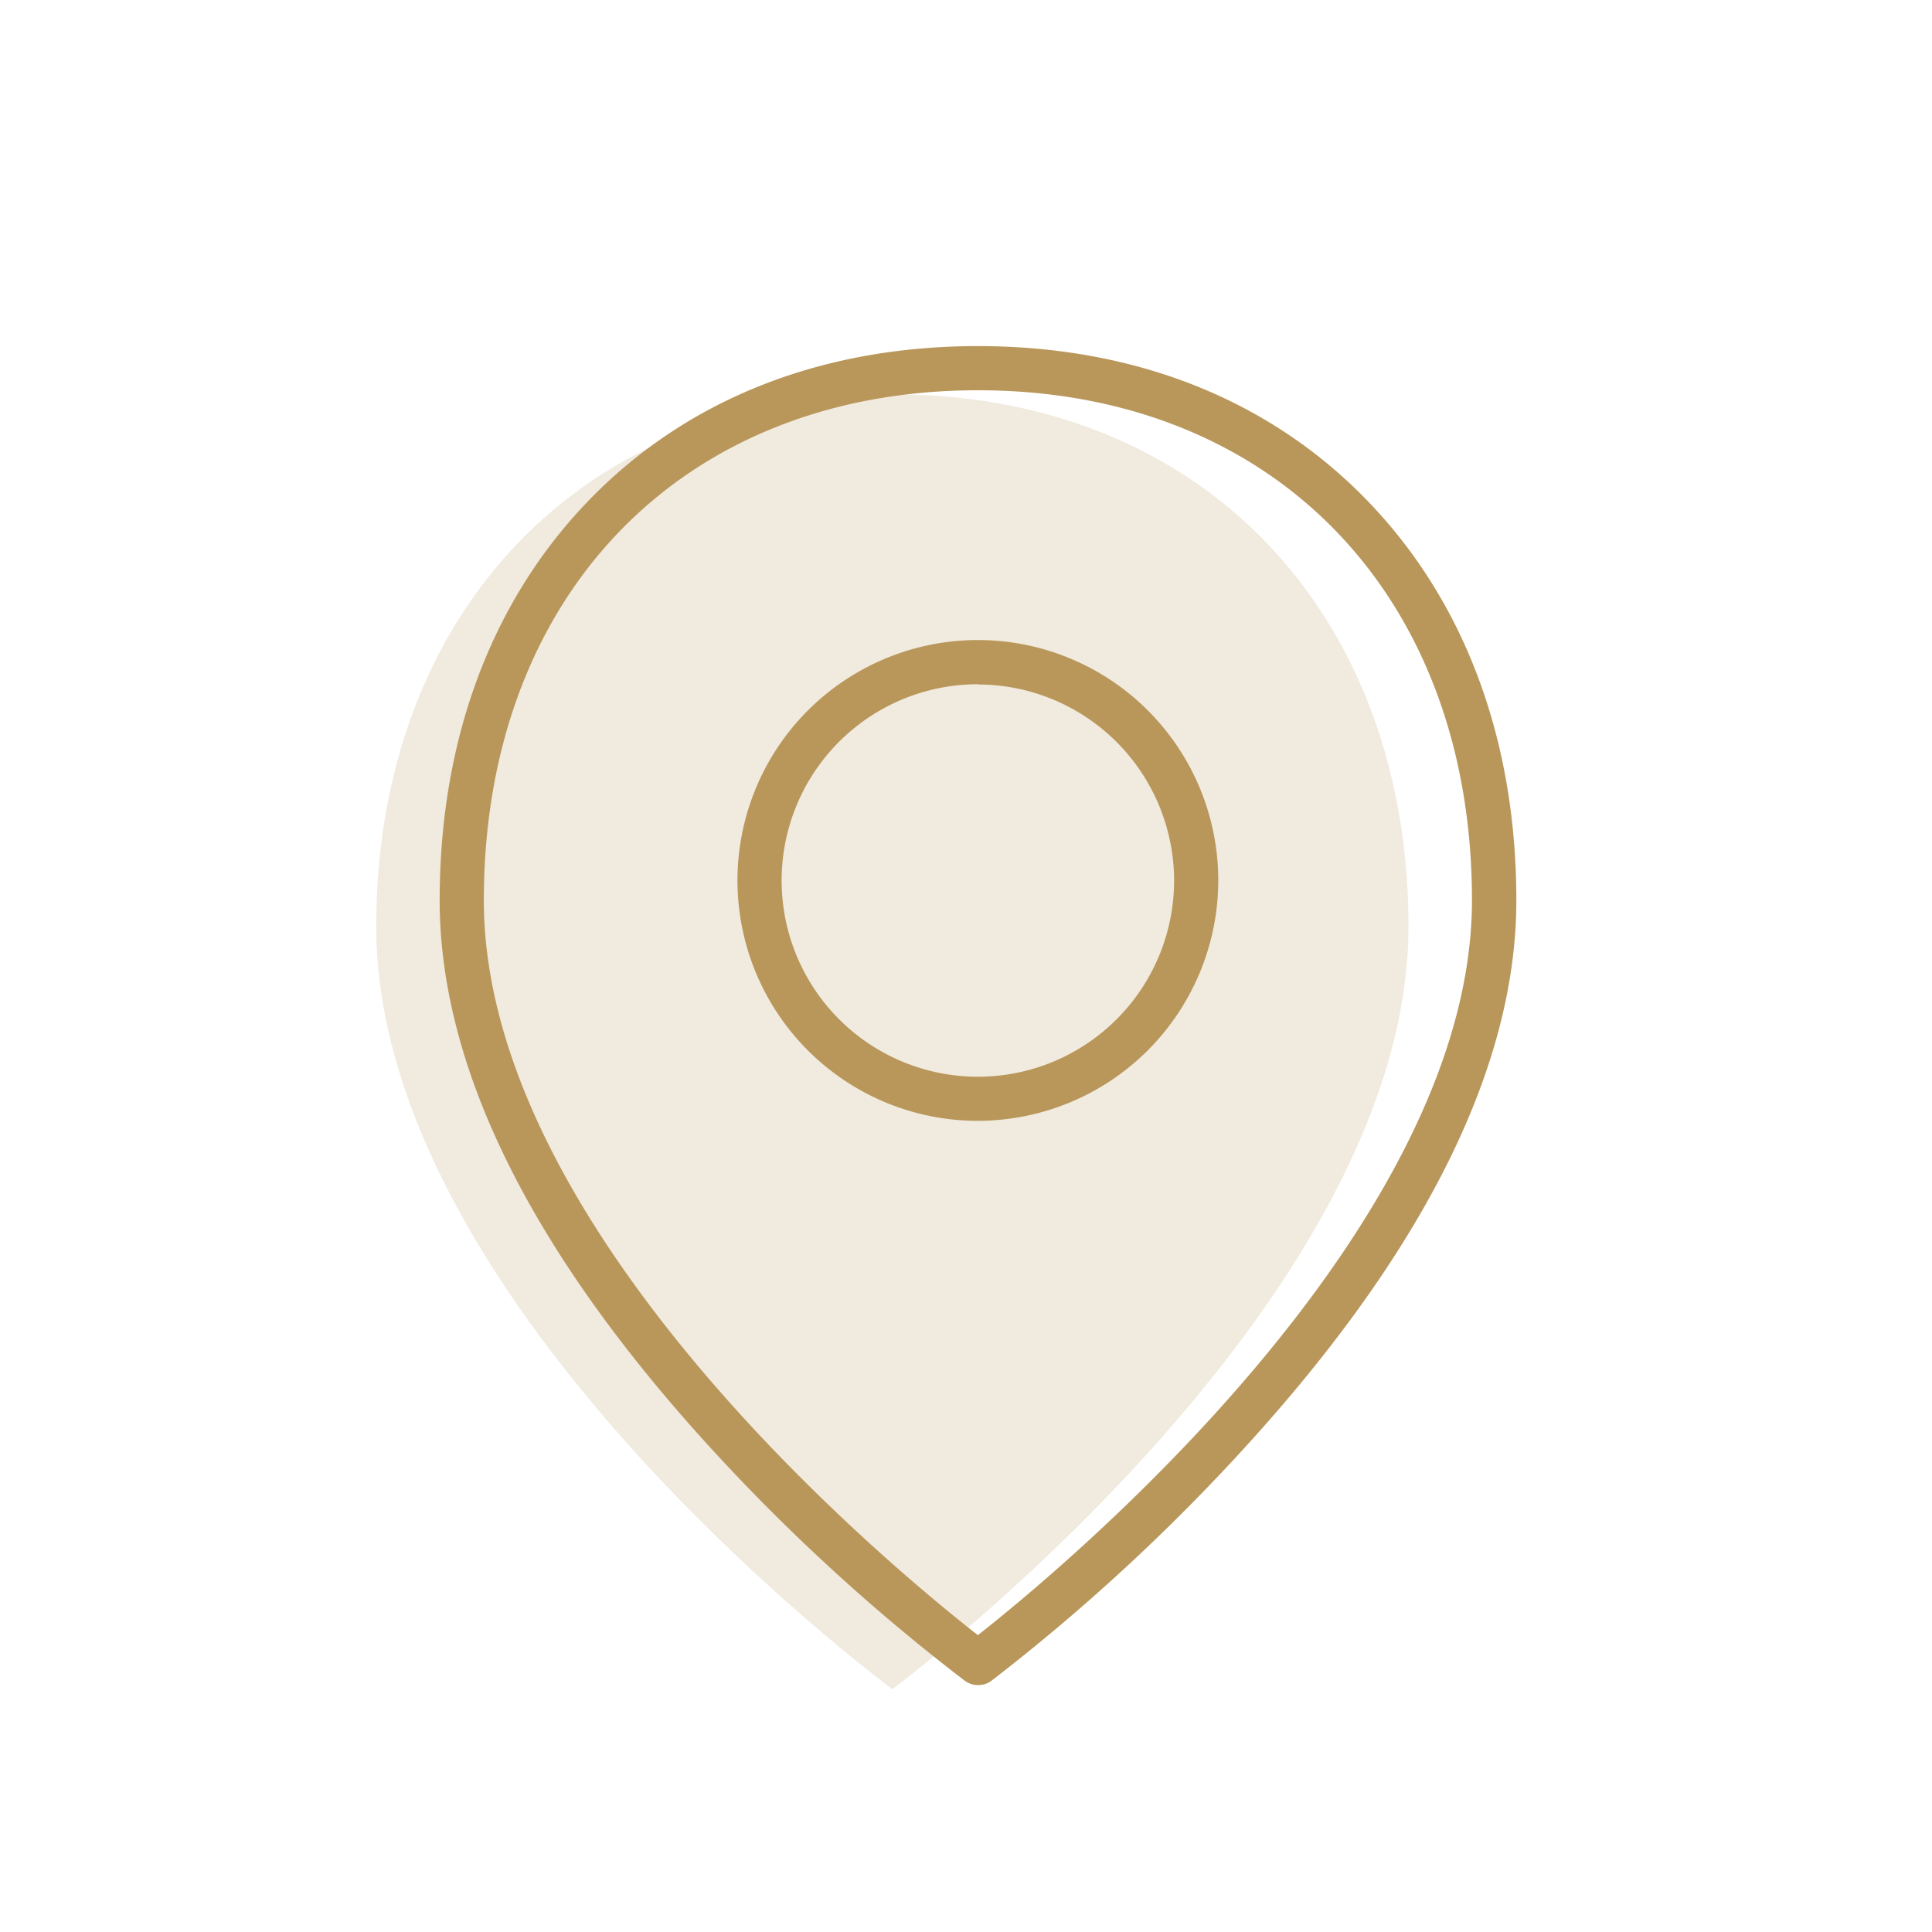
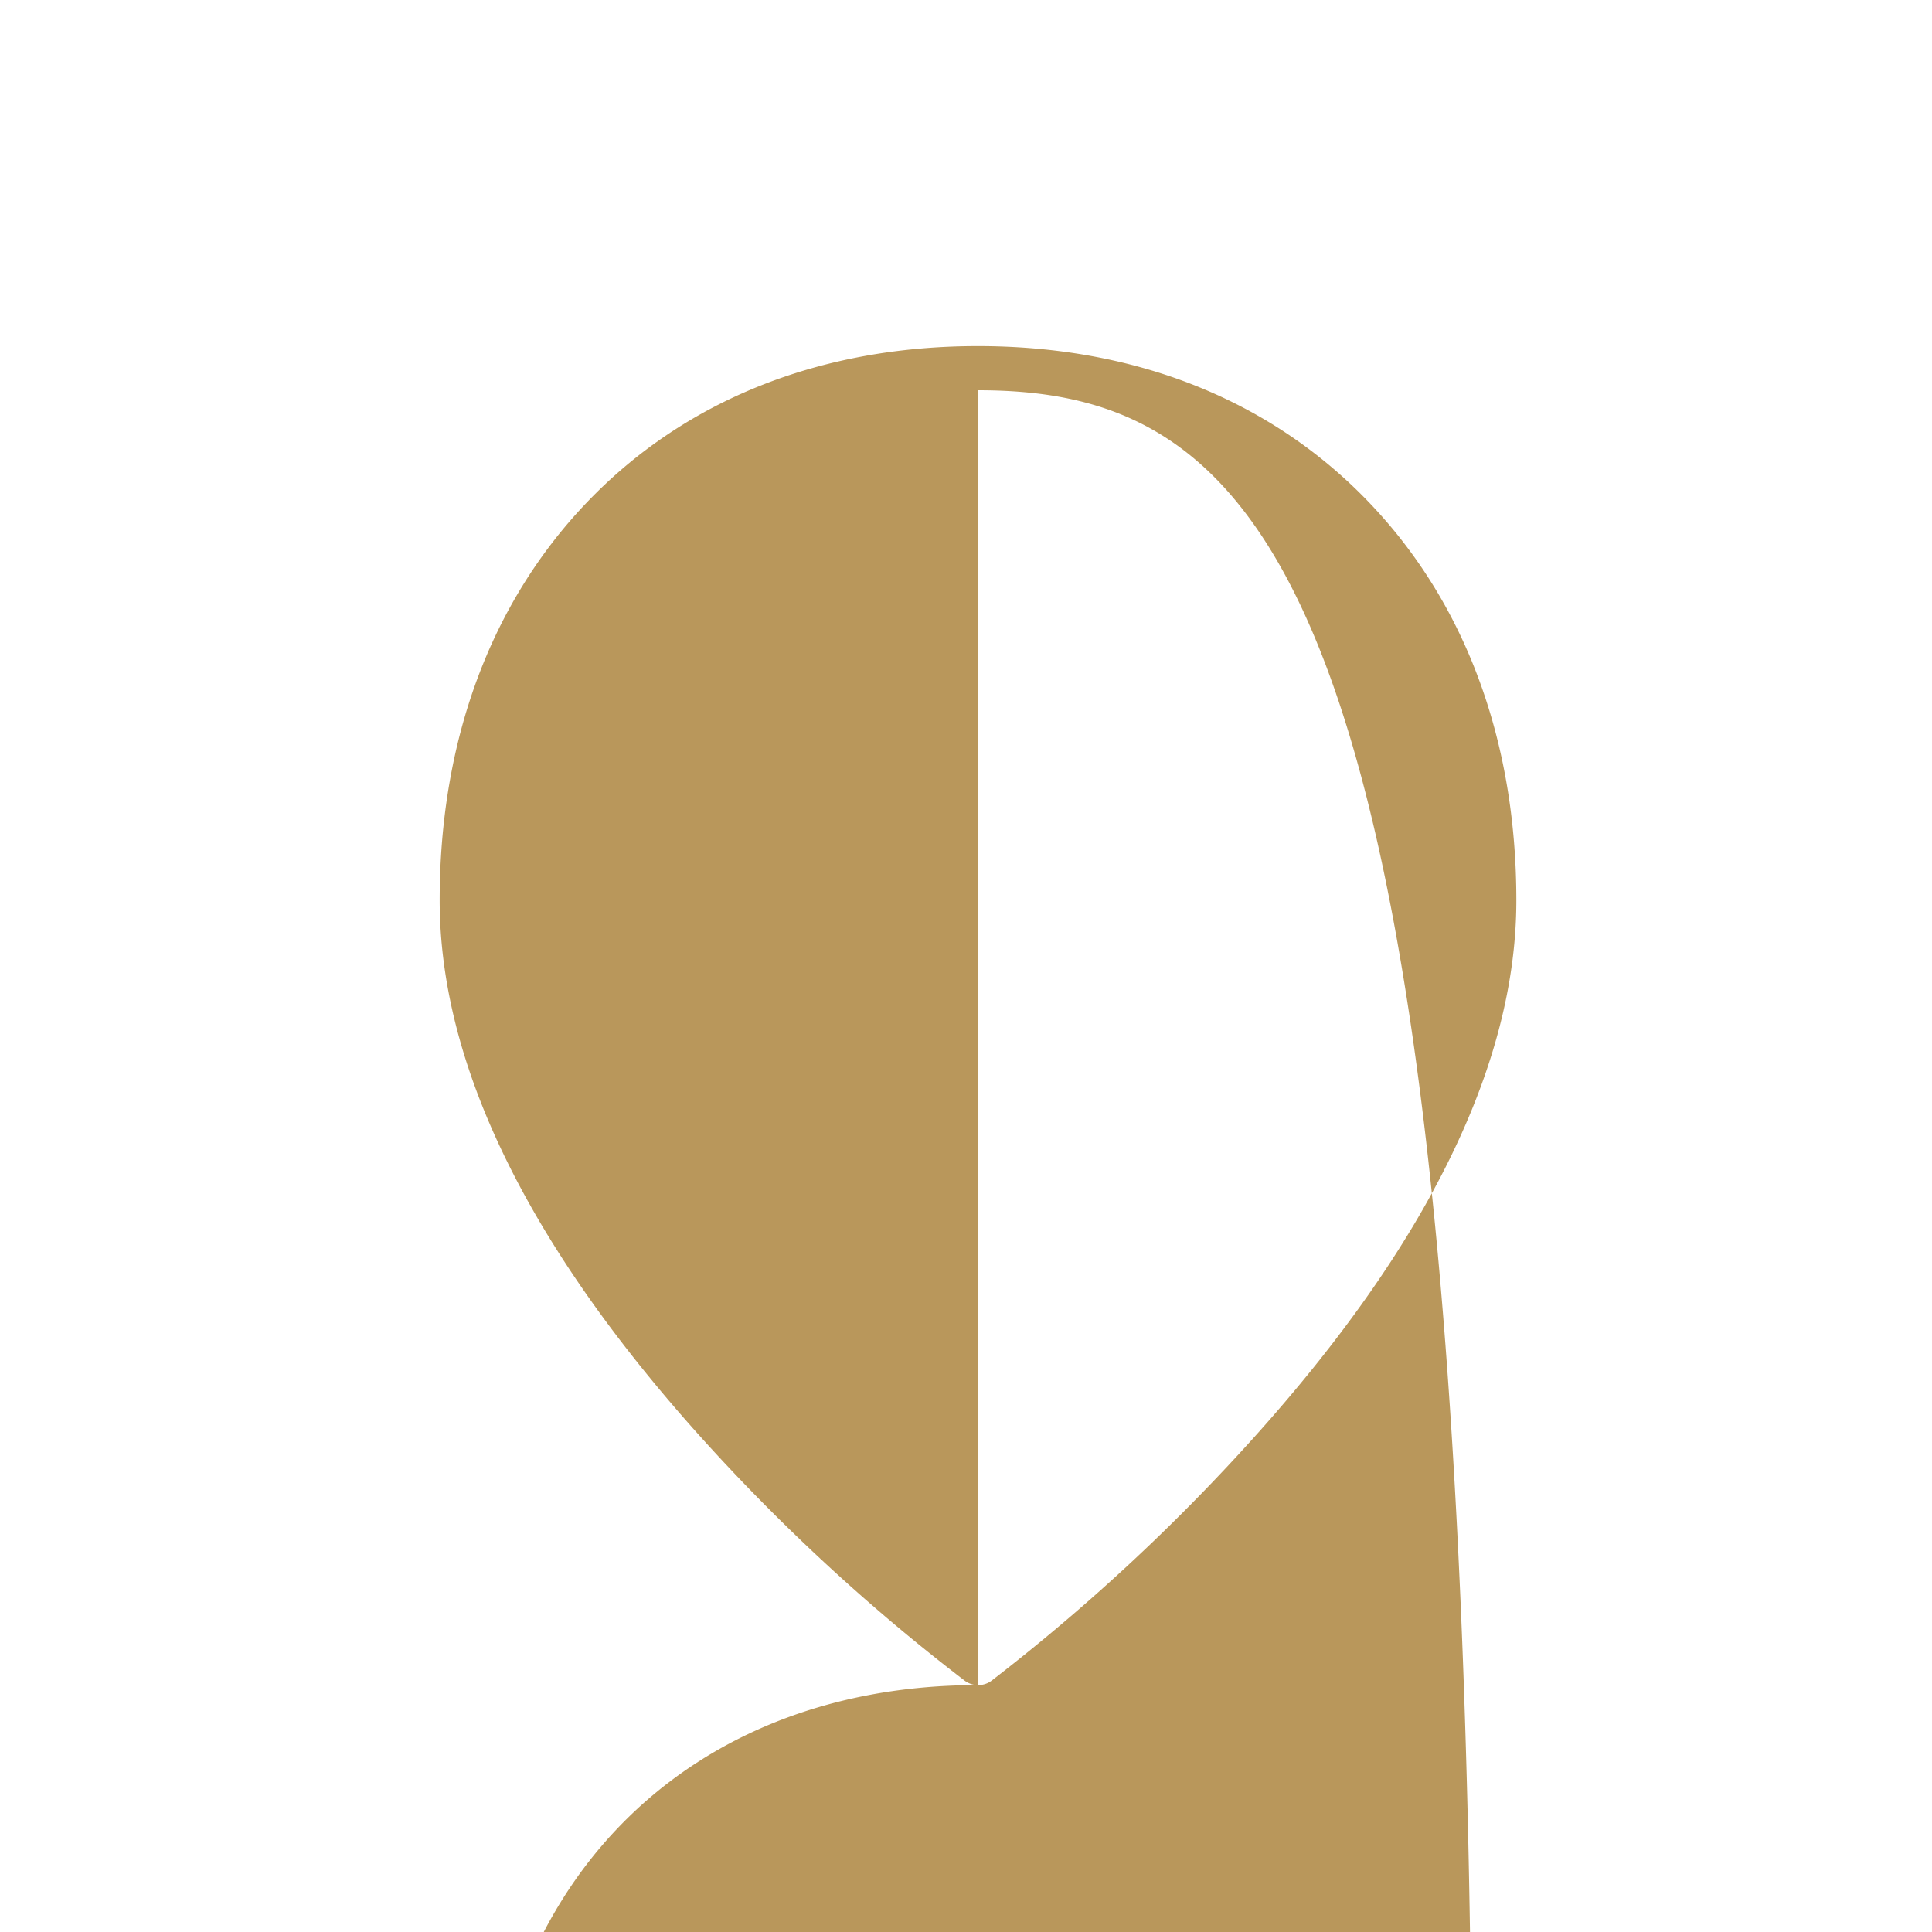
<svg xmlns="http://www.w3.org/2000/svg" id="Layer_1" data-name="Layer 1" width="350" height="350" viewBox="0 0 350 350">
  <defs>
    <style>.cls-1,.cls-2{fill:#b9975b;}.cls-1{opacity:0.2;}</style>
  </defs>
-   <path class="cls-1" d="M255.16,167.82c0,68.8-93.5,138.18-93.5,138.18s-93.5-68.81-93.5-138.18c0-56.42,37.08-96.39,93.5-96.39S255.16,111.4,255.16,167.82Z" />
-   <path class="cls-2" d="M177.16,305.27a4,4,0,0,1-2.37-.78,352.9,352.9,0,0,1-47.35-43.61c-31.71-35.1-47.79-68-47.79-97.79,0-28.94,9.24-53.88,26.71-72.12,17.71-18.49,42.19-28.27,70.8-28.27S230.25,72.48,248,91c17.47,18.24,26.7,43.18,26.7,72.12,0,29.55-16.07,62.38-47.78,97.56a357.7,357.7,0,0,1-47.34,43.83A4,4,0,0,1,177.16,305.27Zm0-234.57c-53.54,0-89.51,37.13-89.51,92.39,0,60.44,75.06,121.87,89.5,133.13,14.43-11.33,89.51-73.19,89.51-133.13C266.66,107.83,230.69,70.7,177.16,70.7Z" />
-   <path class="cls-2" d="M177.16,203.05A43.55,43.55,0,1,1,220.7,159.5,43.6,43.6,0,0,1,177.16,203.05Zm0-79.09A35.55,35.55,0,1,0,212.7,159.5,35.58,35.58,0,0,0,177.16,124Z" />
+   <path class="cls-2" d="M177.16,305.27a4,4,0,0,1-2.37-.78,352.9,352.9,0,0,1-47.35-43.61c-31.71-35.1-47.79-68-47.79-97.79,0-28.94,9.24-53.88,26.71-72.12,17.71-18.49,42.19-28.27,70.8-28.27S230.25,72.48,248,91c17.47,18.24,26.7,43.18,26.7,72.12,0,29.55-16.07,62.38-47.78,97.56a357.7,357.7,0,0,1-47.34,43.83A4,4,0,0,1,177.16,305.27Zc-53.54,0-89.51,37.13-89.51,92.39,0,60.44,75.06,121.87,89.5,133.13,14.43-11.33,89.51-73.19,89.51-133.13C266.66,107.83,230.69,70.7,177.16,70.7Z" />
</svg>